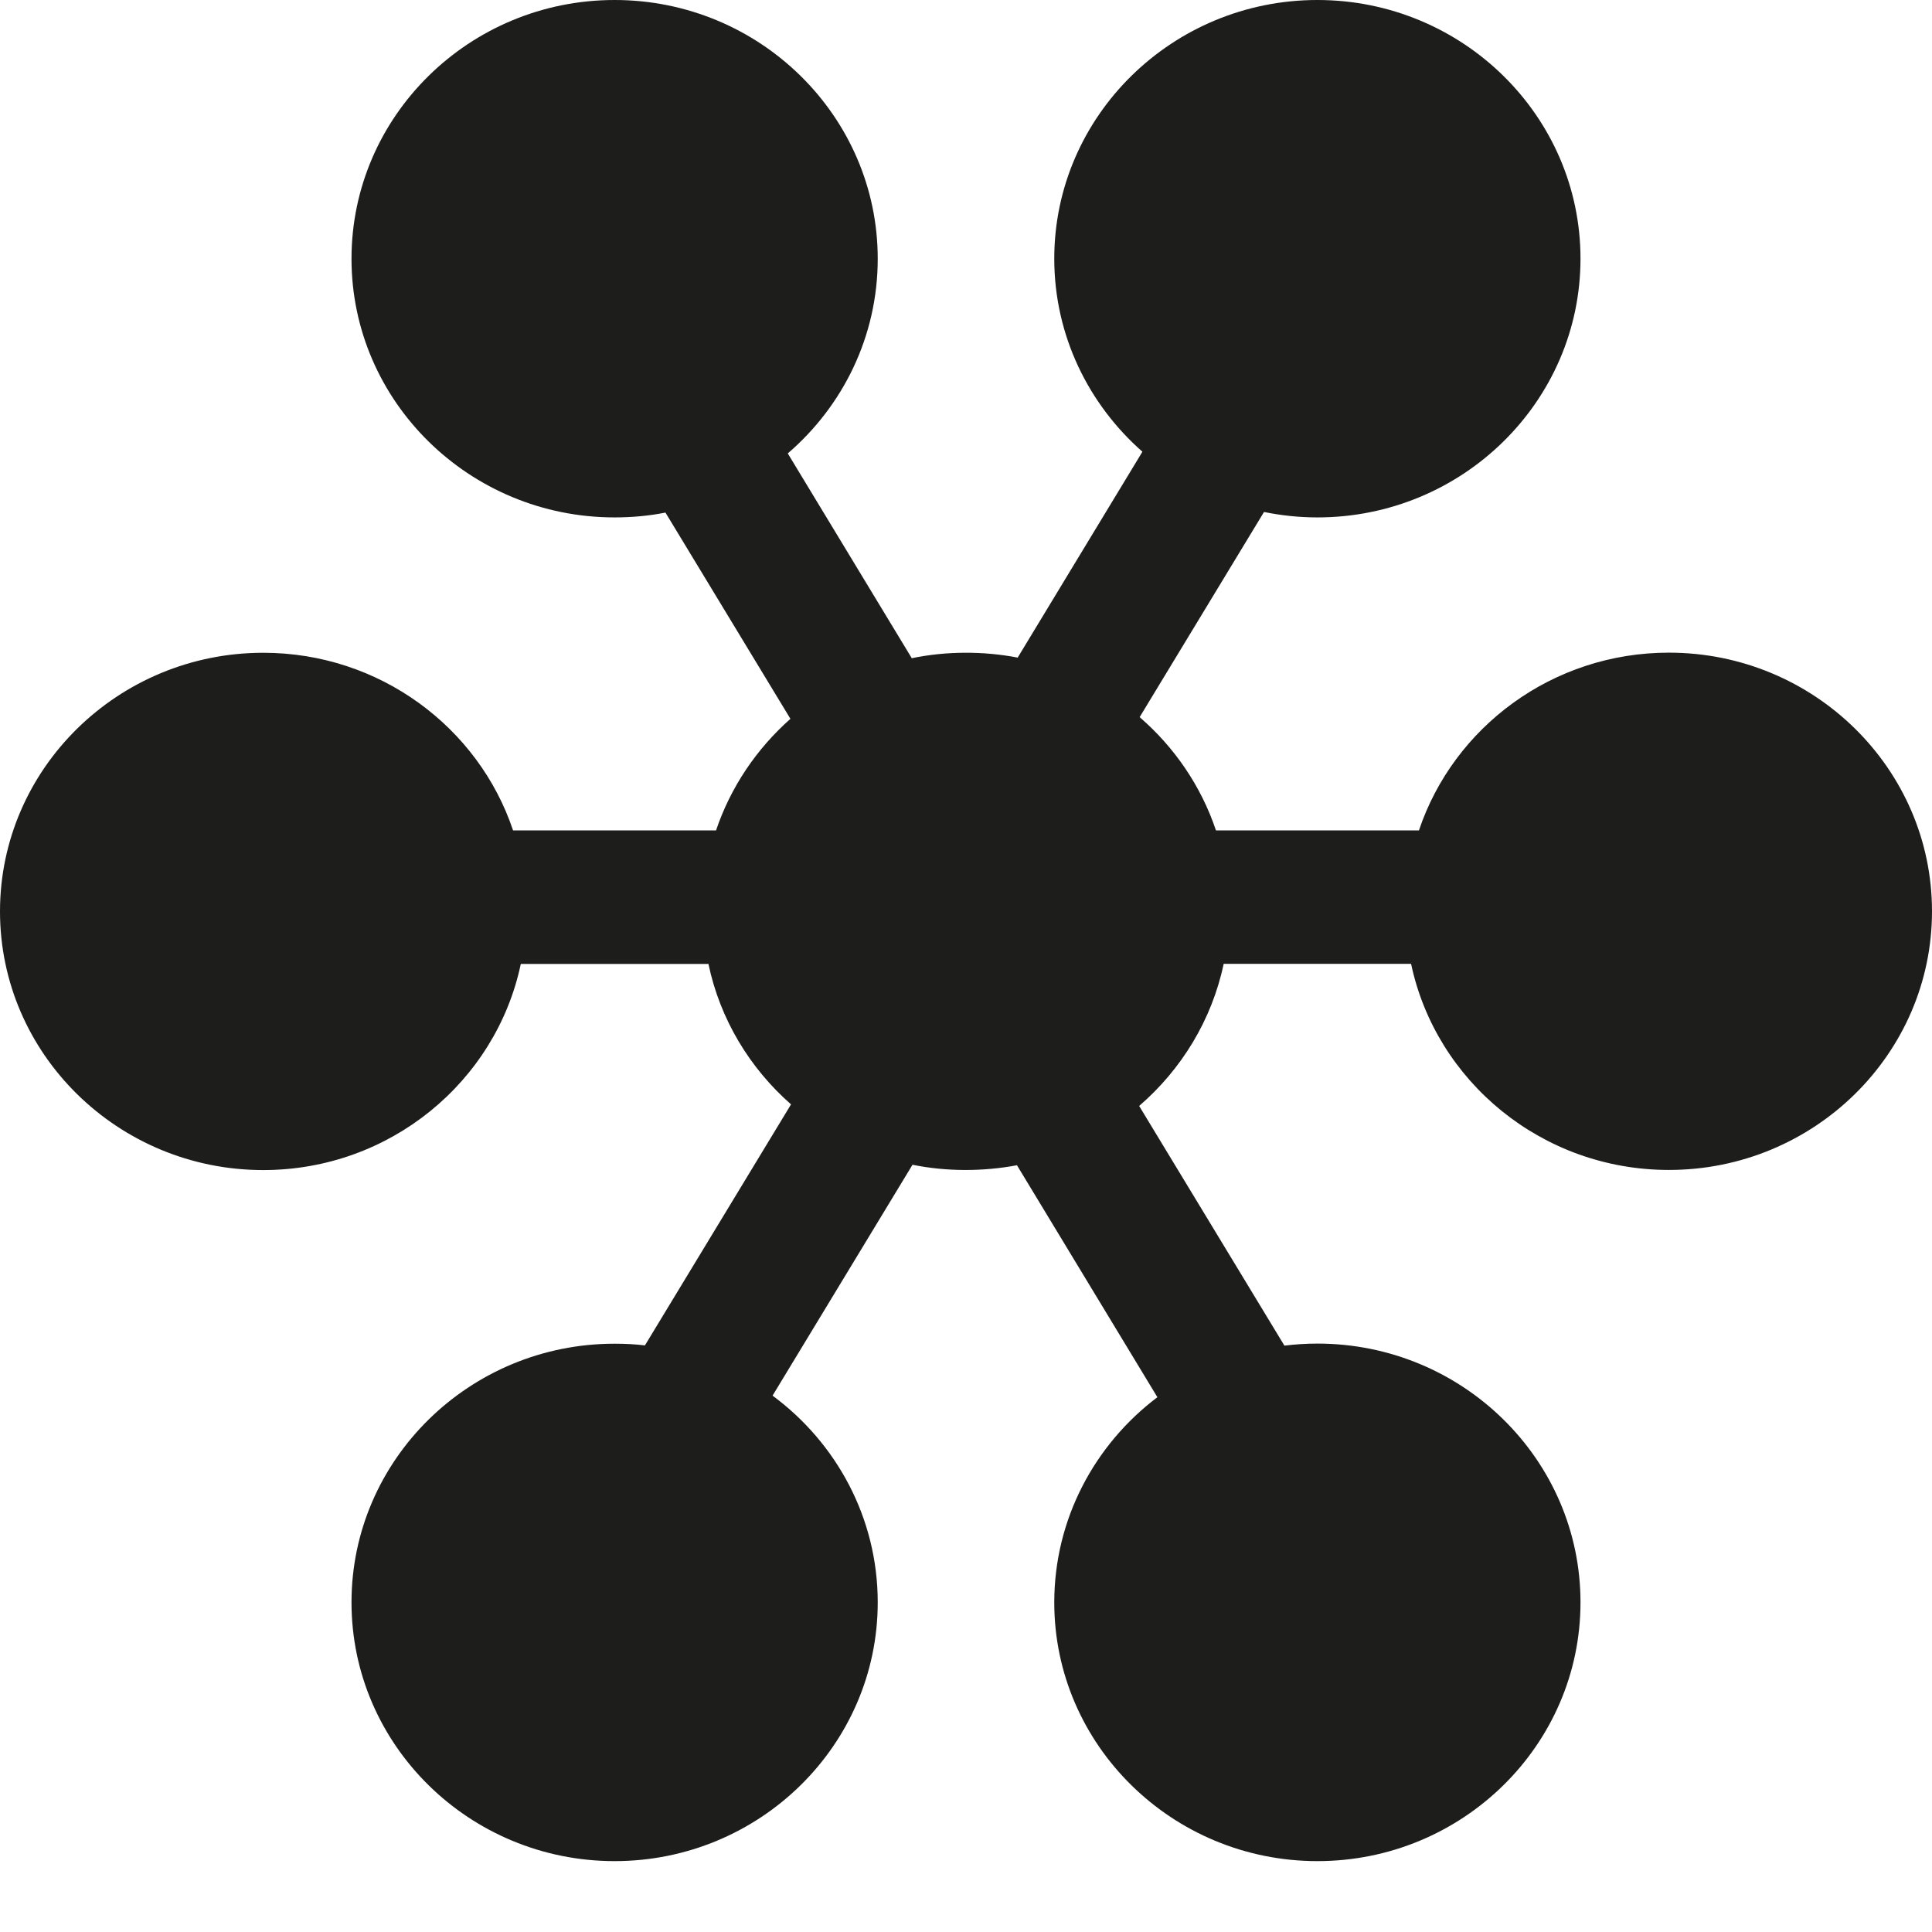
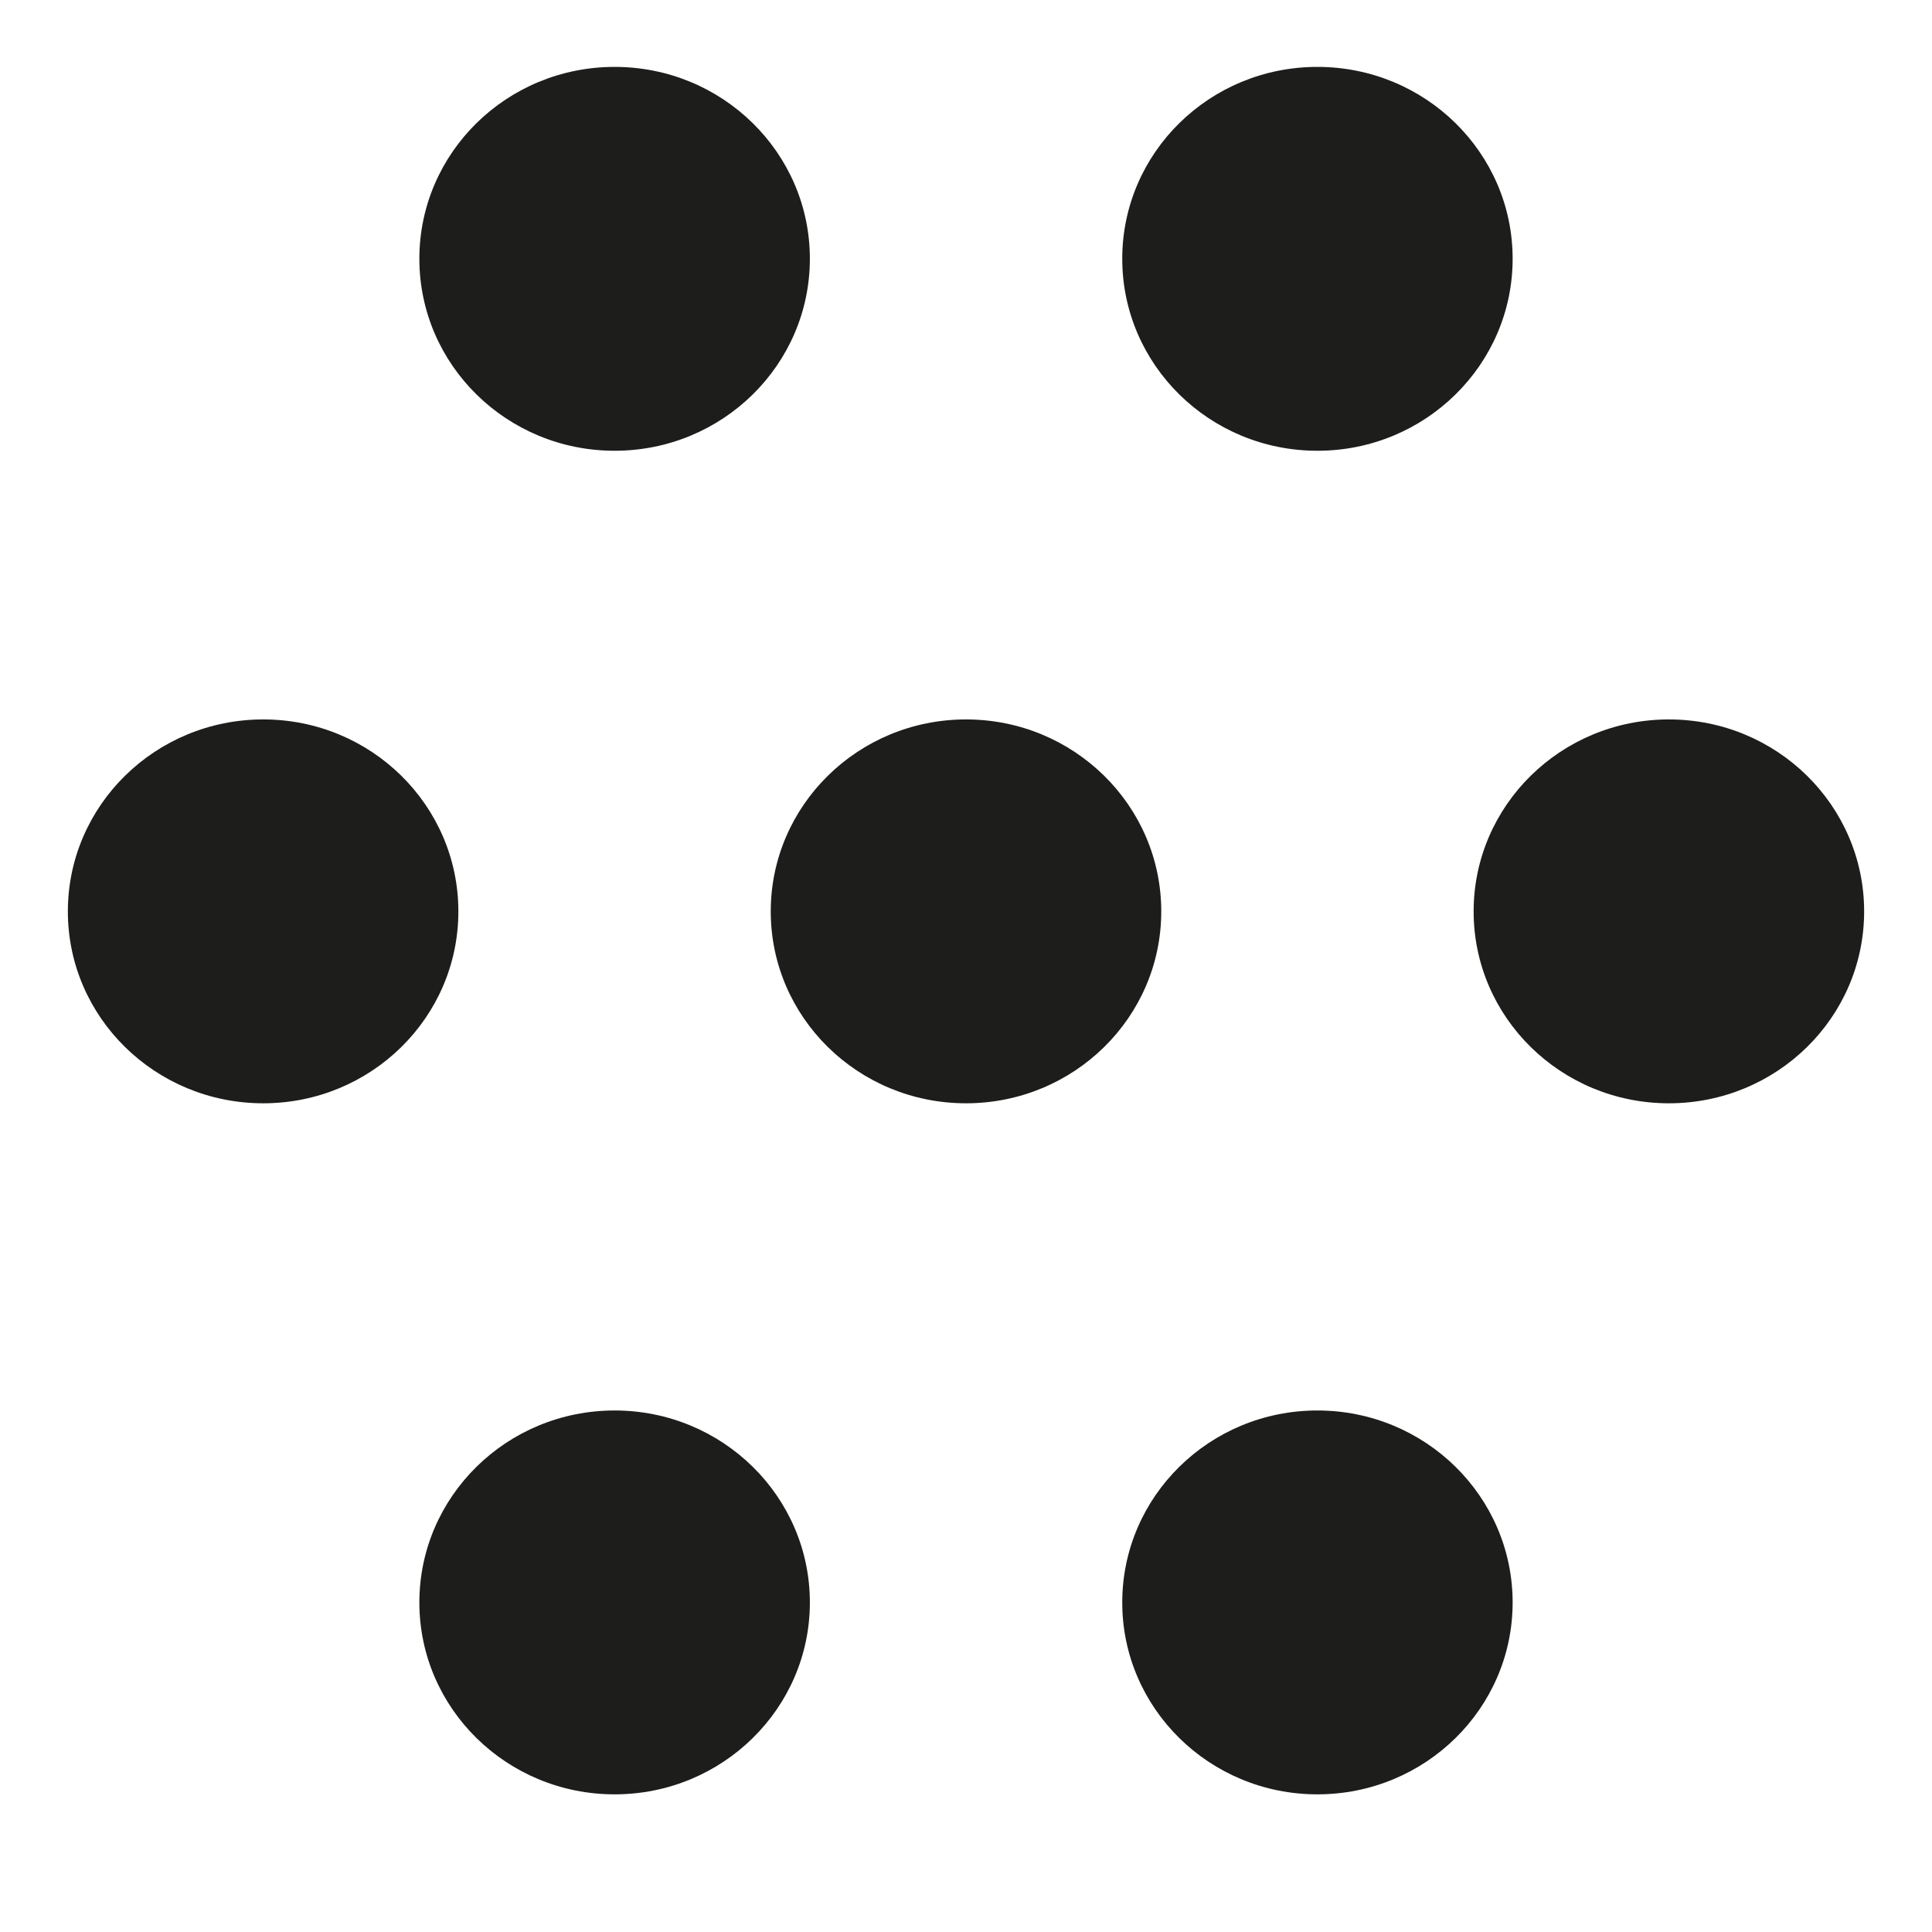
<svg xmlns="http://www.w3.org/2000/svg" width="16" height="16" viewBox="0 0 16 16" fill="none">
  <g id="Group">
    <path id="Vector" d="M9.687 7.43H11.937H9.687ZM4.064 7.43H6.313H4.064ZM7.3 8.99L5.766 11.521L7.3 8.99ZM10.21 3.586L8.677 6.117L10.21 3.586ZM8.677 8.99L10.21 11.521L8.677 8.99ZM5.766 3.586L7.3 6.117L5.766 3.586ZM15.438 7.548C15.438 8.426 14.714 9.137 13.821 9.137C12.928 9.137 12.204 8.426 12.204 7.548C12.204 6.67 12.928 5.958 13.821 5.958C14.714 5.958 15.438 6.67 15.438 7.548ZM9.617 7.548C9.617 8.426 8.893 9.137 8 9.137C7.107 9.137 6.383 8.426 6.383 7.548C6.383 6.67 7.107 5.958 8 5.958C8.893 5.958 9.617 6.67 9.617 7.548ZM12.527 2.143C12.527 3.021 11.803 3.733 10.91 3.733C10.017 3.733 9.294 3.021 9.294 2.143C9.294 1.265 10.017 0.554 10.91 0.554C11.803 0.554 12.527 1.265 12.527 2.143ZM6.707 2.143C6.707 3.021 5.983 3.733 5.09 3.733C4.197 3.733 3.473 3.021 3.473 2.143C3.473 1.265 4.197 0.554 5.09 0.554C5.983 0.554 6.707 1.265 6.707 2.143ZM12.527 13.271C12.527 14.148 11.803 14.86 10.91 14.86C10.017 14.86 9.294 14.148 9.294 13.271C9.294 12.393 10.017 11.681 10.91 11.681C11.803 11.681 12.527 12.393 12.527 13.271ZM6.707 13.271C6.707 14.148 5.983 14.86 5.09 14.86C4.197 14.86 3.473 14.148 3.473 13.271C3.473 12.393 4.197 11.681 5.09 11.681C5.983 11.681 6.707 12.393 6.707 13.271ZM3.796 7.548C3.796 8.426 3.073 9.137 2.18 9.137C1.287 9.137 0.562 8.426 0.562 7.548C0.562 6.67 1.287 5.958 2.18 5.958C3.073 5.958 3.796 6.67 3.796 7.548Z" fill="#1D1D1B" />
-     <path id="Vector_2" d="M10.91 15.413C9.709 15.413 8.731 14.452 8.731 13.271C8.731 12.579 9.067 11.962 9.585 11.571L8.422 9.65C8.142 9.703 7.835 9.703 7.557 9.646L6.398 11.558C6.927 11.949 7.269 12.571 7.269 13.27C7.269 14.452 6.291 15.413 5.09 15.413C3.888 15.413 2.911 14.452 2.911 13.27C2.911 12.089 3.888 11.128 5.09 11.128C5.175 11.128 5.259 11.132 5.341 11.142L6.551 9.146C6.209 8.846 5.963 8.441 5.867 7.983H4.313C4.108 8.957 3.23 9.69 2.18 9.69C0.978 9.69 0 8.729 0 7.548C0 6.367 0.978 5.406 2.18 5.406C3.143 5.406 3.963 6.023 4.249 6.877H5.93C6.051 6.518 6.266 6.201 6.546 5.953L5.511 4.245C5.375 4.272 5.234 4.285 5.09 4.285C3.888 4.285 2.911 3.324 2.911 2.143C2.911 0.961 3.888 0 5.09 0C6.291 0 7.269 0.961 7.269 2.143C7.269 2.785 6.981 3.362 6.524 3.755L7.551 5.451C7.834 5.392 8.144 5.391 8.428 5.446L9.461 3.741C9.014 3.348 8.731 2.777 8.731 2.142C8.731 0.961 9.709 0 10.91 0C12.112 0 13.089 0.961 13.089 2.142C13.089 3.324 12.112 4.285 10.91 4.285C10.759 4.285 10.611 4.269 10.468 4.24L9.438 5.939C9.726 6.188 9.947 6.51 10.07 6.877H11.751C12.038 6.022 12.857 5.405 13.821 5.405C15.023 5.405 16 6.366 16 7.547C16 8.728 15.023 9.689 13.821 9.689C12.771 9.689 11.892 8.956 11.686 7.982H10.134C10.036 8.447 9.784 8.857 9.434 9.159L10.637 11.144C10.726 11.133 10.818 11.127 10.91 11.127C12.112 11.127 13.089 12.088 13.089 13.27C13.089 14.452 12.112 15.413 10.91 15.413ZM10.91 12.234C10.329 12.234 9.856 12.699 9.856 13.271C9.856 13.842 10.329 14.307 10.91 14.307C11.492 14.307 11.965 13.843 11.965 13.271C11.965 12.699 11.492 12.234 10.91 12.234ZM5.09 12.234C4.508 12.234 4.035 12.699 4.035 13.271C4.035 13.842 4.508 14.307 5.09 14.307C5.671 14.307 6.145 13.843 6.145 13.271C6.145 12.699 5.671 12.234 5.09 12.234ZM13.821 6.511C13.239 6.511 12.766 6.976 12.766 7.548C12.766 8.12 13.239 8.585 13.821 8.585C14.403 8.585 14.876 8.12 14.876 7.548C14.876 6.976 14.402 6.511 13.821 6.511ZM7.518 6.627C7.178 6.799 6.945 7.148 6.945 7.548C6.945 8.12 7.419 8.585 8 8.585C8.148 8.585 8.289 8.555 8.416 8.501C8.432 8.493 8.449 8.485 8.466 8.478C8.814 8.309 9.055 7.956 9.055 7.548C9.055 7.165 8.841 6.829 8.526 6.65C8.479 6.637 8.433 6.618 8.389 6.592C8.379 6.586 8.369 6.58 8.359 6.574C8.111 6.484 7.809 6.497 7.569 6.602C7.552 6.611 7.535 6.62 7.518 6.627ZM2.18 6.511C1.598 6.511 1.125 6.976 1.125 7.548C1.125 8.12 1.598 8.585 2.18 8.585C2.761 8.585 3.234 8.12 3.234 7.548C3.234 6.976 2.761 6.511 2.18 6.511ZM10.91 1.107C10.329 1.107 9.856 1.572 9.856 2.143C9.856 2.715 10.329 3.18 10.91 3.18C11.492 3.18 11.965 2.715 11.965 2.143C11.965 1.572 11.492 1.107 10.91 1.107ZM5.09 1.107C4.508 1.107 4.035 1.572 4.035 2.143C4.035 2.715 4.508 3.18 5.09 3.18C5.236 3.18 5.377 3.15 5.504 3.097C5.522 3.088 5.54 3.079 5.558 3.072C5.906 2.902 6.145 2.55 6.145 2.143C6.145 1.572 5.671 1.107 5.09 1.107Z" fill="#1D1D1B" />
  </g>
</svg>